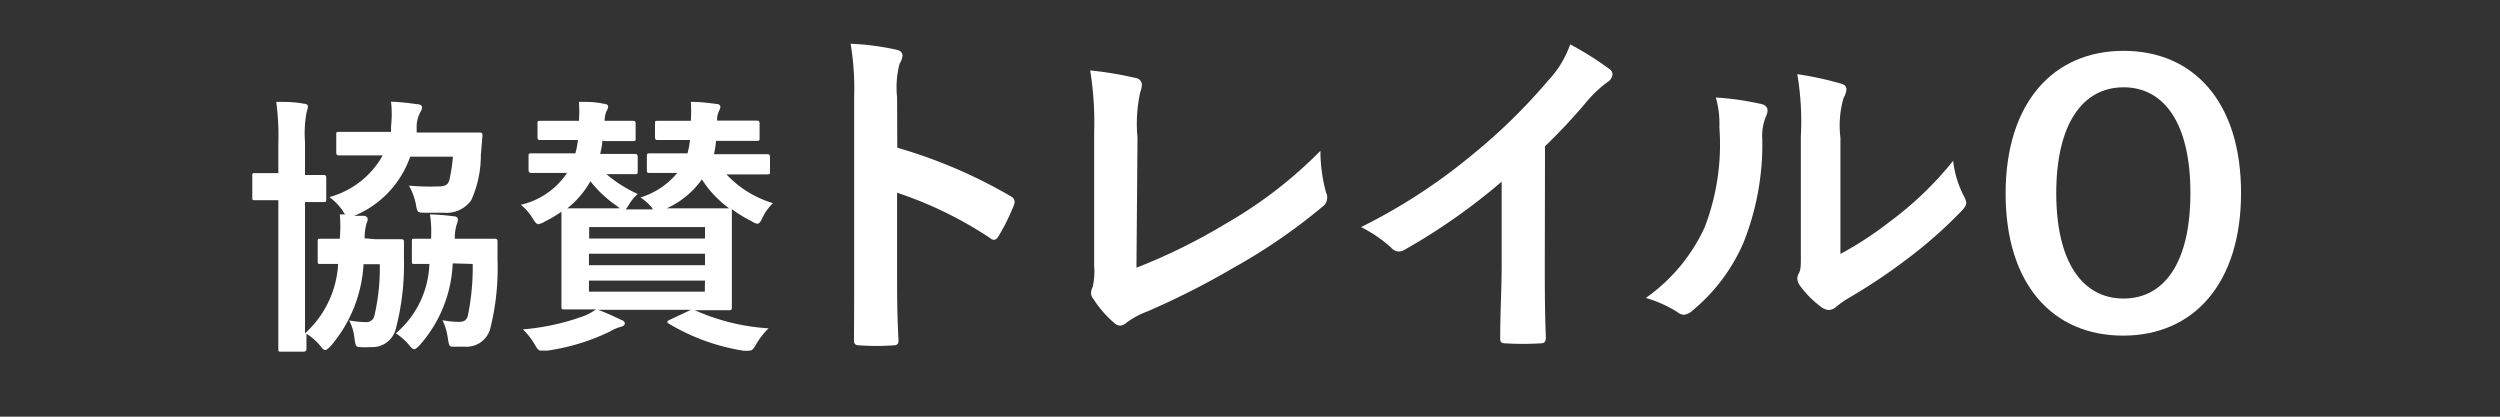
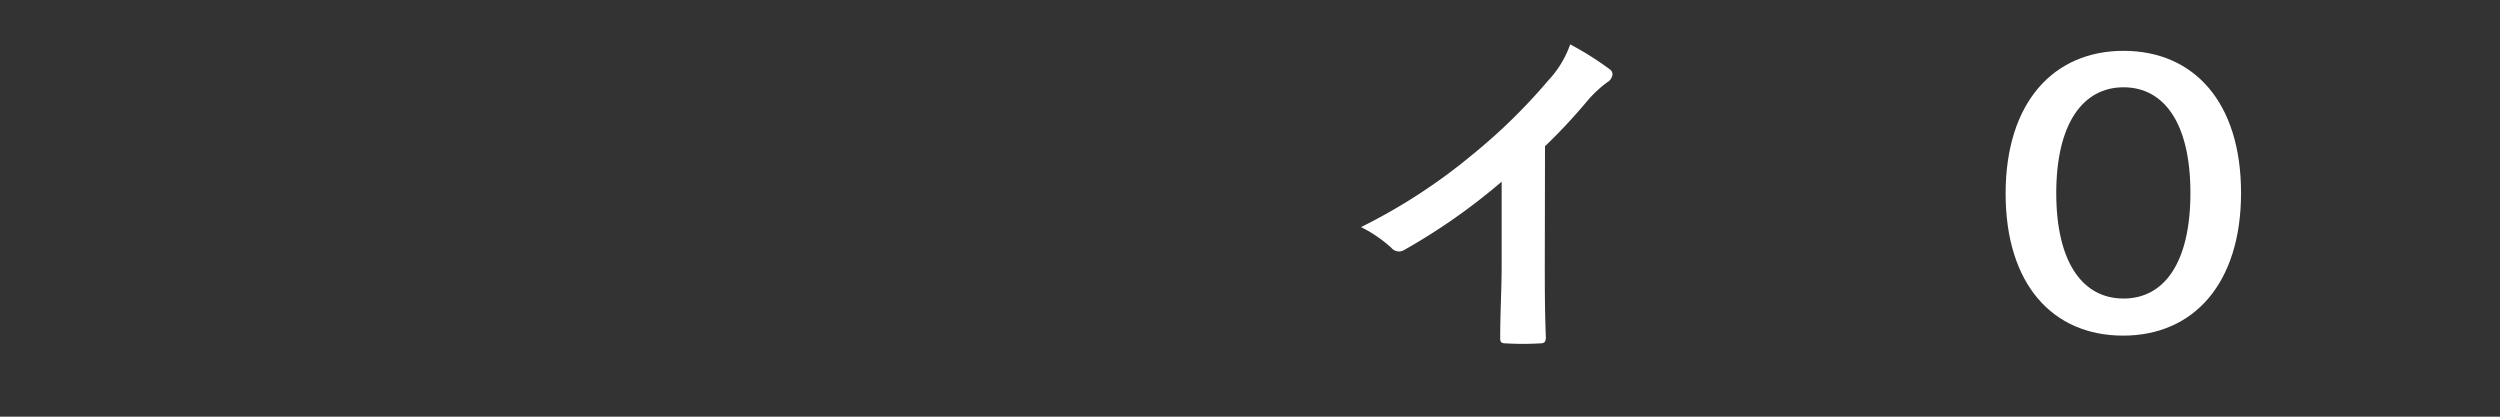
<svg xmlns="http://www.w3.org/2000/svg" viewBox="0 0 120 20">
  <rect x="0" y="0" width="120" height="20" fill="#333333" stroke="none" />
  <defs>
    <style>.a{fill:#fff;}</style>
  </defs>
  <title>menu_h-trail</title>
-   <path class="a" d="M18,11.48c.87,0,1.14,0,1.22,0s.18,0,.17.14c0,.27,0,.57,0,.84a12.17,12.17,0,0,1-.39,3.32,1.16,1.16,0,0,1-1.21.88,3.4,3.4,0,0,1-.51,0c-.19,0-.22-.05-.27-.46a2.32,2.32,0,0,0-.25-.82,4.53,4.53,0,0,0,.77.08.39.39,0,0,0,.44-.3,10,10,0,0,0,.26-2.48h-.78a6.6,6.6,0,0,1-1.55,3.9c-.13.14-.22.22-.29.22s-.13-.06-.22-.18a2.68,2.68,0,0,0-.68-.6c0,.44,0,.69,0,.72s0,.14-.14.14H13.49c-.12,0-.13,0-.13-.14s0-.81,0-2.28V9.61h0c-.81,0-1,0-1.12,0s-.13,0-.13-.16v-1c0-.13,0-.14.13-.14s.31,0,1.12,0h0V6.89a12.06,12.06,0,0,0-.1-2c.49,0,.88,0,1.33.09.13,0,.19.06.19.13a1,1,0,0,1-.06.26,5.48,5.48,0,0,0-.08,1.44V8.4c.6,0,.81,0,.88,0s.14,0,.14.14v1c0,.14,0,.16-.14.16l-.88,0V16a4.83,4.83,0,0,0,1.59-3.33l-.84,0c-.13,0-.14,0-.14-.14v-.94c0-.12,0-.13.14-.13s.3,0,.92,0a6.67,6.67,0,0,0,0-1.17h.26a.94.94,0,0,1-.12-.17,2.6,2.6,0,0,0-.64-.66,4.19,4.19,0,0,0,2.56-2H18c-1.21,0-1.62,0-1.7,0s-.16,0-.16-.14V6.46c0-.12,0-.13.16-.13s.49,0,1.7,0h.77l0-.27a5.23,5.23,0,0,0,0-1.18A11.24,11.24,0,0,1,20,5c.16,0,.26.06.26.16a.48.48,0,0,1-.09.23A1.61,1.61,0,0,0,20,6L20,6.36h1.27c1.22,0,1.65,0,1.73,0s.16,0,.16.14l-.08.94a5.21,5.21,0,0,1-.46,2.17,1.46,1.46,0,0,1-1.34.6l-.85,0c-.39,0-.4,0-.47-.42a3.06,3.06,0,0,0-.33-.88A11.09,11.09,0,0,0,21,8.95c.35,0,.52-.06.58-.35a8,8,0,0,0,.16-1.08H19.69A4.76,4.76,0,0,1,17,10.36l.44,0c.14,0,.21.08.21.16a.53.53,0,0,1-.06.21,2.75,2.75,0,0,0-.09.71Zm3.73,1.16a6.3,6.3,0,0,1-1.56,3.9c-.13.14-.22.22-.29.22s-.13-.06-.22-.17A2.88,2.88,0,0,0,19,16a4.56,4.56,0,0,0,1.61-3.33l-.7,0c-.13,0-.14,0-.14-.14v-.94c0-.12,0-.13.14-.13s.23,0,.78,0a5.69,5.69,0,0,0-.05-1.17,10.35,10.35,0,0,1,1.12.09c.16,0,.22.08.22.16a.61.61,0,0,1-.05.21,2.16,2.16,0,0,0-.1.71h.65c.88,0,1.16,0,1.24,0s.17,0,.16.14c0,.27,0,.57,0,.84a11.92,11.92,0,0,1-.36,3.38,1.18,1.18,0,0,1-1.22.82l-.52,0c-.21,0-.22,0-.29-.44a2.72,2.72,0,0,0-.25-.83,4.42,4.42,0,0,0,.78.08c.26,0,.38-.08.44-.31a11.55,11.55,0,0,0,.23-2.47Z" />
-   <path class="a" d="M28.91,6.75c0,.22-.06.44-.1.64H29c1.05,0,1.4,0,1.47,0s.14,0,.14.16v.65c0,.14,0,.16-.14.16s-.4,0-1.36,0a6.21,6.21,0,0,0,1.5.95,2.26,2.26,0,0,0-.42.51,1.18,1.18,0,0,1-.16.23h1.31l-.05-.08a2.21,2.21,0,0,0-.55-.49A3.71,3.71,0,0,0,32.51,8.3l-1.3,0c-.14,0-.16,0-.16-.16V7.52c0-.14,0-.16.16-.16s.44,0,1.55,0H33a4.3,4.3,0,0,0,.12-.64H33c-1,0-1.34,0-1.42,0s-.14,0-.14-.14V5.94c0-.13,0-.14.14-.14s.4,0,1.42,0h.16a6.81,6.81,0,0,0,0-.91c.47,0,.83.05,1.23.1.13,0,.19.08.19.13a.49.49,0,0,1-.06.19,1.05,1.05,0,0,0-.1.48h.48c1,0,1.34,0,1.42,0s.14,0,.14.14v.69c0,.13,0,.14-.14.14s-.4,0-1.42,0h-.53a4.36,4.36,0,0,1-.1.64h1c1.1,0,1.47,0,1.55,0s.14,0,.14.16v.65c0,.14,0,.16-.14.16s-.44,0-1.55,0h-.4A5,5,0,0,0,37.1,9.75a2.45,2.45,0,0,0-.49.68c-.1.21-.16.31-.26.31a.68.68,0,0,1-.27-.12,6.37,6.37,0,0,1-.95-.58c0,.14,0,.49,0,1.33v2.12c0,.82,0,1.18,0,1.26s0,.14-.14.14-.52,0-1.73,0l.09,0a10.2,10.2,0,0,0,3.54.87,3.61,3.61,0,0,0-.62.81c-.13.21-.18.26-.3.26a1.53,1.53,0,0,1-.31,0,10,10,0,0,1-3.55-1.29c-.12-.08-.12-.12.06-.2l1-.47H28.71c.47.18.74.31,1.1.48.13.05.18.1.18.18s-.08.13-.2.16a2.15,2.15,0,0,0-.53.23,10.06,10.06,0,0,1-3,.91l-.27,0c-.14,0-.18-.06-.31-.27a3.36,3.36,0,0,0-.58-.75,11.2,11.2,0,0,0,2.92-.64,2.67,2.67,0,0,0,.59-.32l-1.52,0c-.13,0-.14,0-.14-.14s0-.44,0-1.26V11.37c0-.73,0-1.07,0-1.21a6,6,0,0,1-.81.48.86.86,0,0,1-.29.12c-.09,0-.16-.08-.29-.29A2.48,2.48,0,0,0,25,9.83,3.66,3.66,0,0,0,27.22,8.3H27c-1.05,0-1.39,0-1.47,0s-.16,0-.16-.16V7.52c0-.14,0-.16.16-.16s.42,0,1.47,0h.62a4.36,4.36,0,0,0,.12-.64h-.43c-1,0-1.29,0-1.37,0s-.14,0-.14-.14V5.94c0-.13,0-.14.14-.14s.39,0,1.37,0h.48a7.47,7.47,0,0,0,0-.91c.47,0,.78,0,1.18.09.13,0,.22.06.22.13a.45.45,0,0,1-.08.23,1.22,1.22,0,0,0-.09.46h0c1,0,1.27,0,1.35,0s.14,0,.14.14v.69c0,.13,0,.14-.14.14s-.39,0-1.36,0Zm.72,3.15a5.65,5.65,0,0,1-1.29-1.2A4.44,4.44,0,0,1,27.23,10h2.52Zm-1.35,1v.55h5.56v-.55Zm5.56,1.83v-.55H28.27v.55Zm0,.74H28.27V14h5.56ZM33.17,10c1.27,0,1.72,0,1.83,0a5.14,5.14,0,0,1-1.31-1.39A4.16,4.16,0,0,1,32,10Z" />
-   <path class="a" d="M43.07,7.09A24,24,0,0,1,48.48,9.4c.19.1.27.22.19.44a10,10,0,0,1-.73,1.48c-.07.12-.14.19-.22.19a.26.26,0,0,1-.19-.08,18.8,18.8,0,0,0-4.47-2.18V13c0,1.11,0,2.11.07,3.33,0,.2-.07.25-.31.25a11.17,11.17,0,0,1-1.51,0c-.24,0-.32-.05-.32-.25C41,15.08,41,14.07,41,13V4.62a13,13,0,0,0-.17-2.52A12.6,12.6,0,0,1,43,2.38c.24.05.32.15.32.29a.9.9,0,0,1-.14.39,4.42,4.42,0,0,0-.12,1.6Z" />
-   <path class="a" d="M54.55,12.85a28,28,0,0,0,4.33-2.14,21,21,0,0,0,4.5-3.47,7.66,7.66,0,0,0,.27,2,.54.54,0,0,1-.17.68,27.5,27.5,0,0,1-4.25,2.92,38,38,0,0,1-4.16,2.11,4,4,0,0,0-1,.54.49.49,0,0,1-.31.14.45.45,0,0,1-.29-.14,5.25,5.25,0,0,1-1-1.16.42.42,0,0,1-.1-.27.7.7,0,0,1,.08-.29,3.34,3.34,0,0,0,.07-1l0-6.39a16,16,0,0,0-.19-3,17.21,17.21,0,0,1,2.21.37.33.33,0,0,1,.27.32,1.31,1.31,0,0,1-.08.36A7,7,0,0,0,54.6,6.6Z" />
  <path class="a" d="M74.15,12.65c0,1.17,0,2.18.05,3.54,0,.22-.07.29-.25.29a14.11,14.11,0,0,1-1.7,0c-.19,0-.25-.07-.24-.27,0-1.22.07-2.33.07-3.49v-4A29.4,29.4,0,0,1,67.4,12a.48.48,0,0,1-.25.07.47.47,0,0,1-.36-.17,6.41,6.41,0,0,0-1.46-1,27.33,27.33,0,0,0,5.35-3.48A27.58,27.58,0,0,0,74.3,3.88a4.94,4.94,0,0,0,1.07-1.75,15.11,15.11,0,0,1,1.89,1.19.3.3,0,0,1,.14.25.49.49,0,0,1-.24.37,5.59,5.59,0,0,0-1,.94,27,27,0,0,1-2,2.14Z" />
-   <path class="a" d="M84.57,5c.29.08.32.29.22.53a2.45,2.45,0,0,0-.2,1.16,12.74,12.74,0,0,1-.92,5,8.74,8.74,0,0,1-2.41,3.2.77.77,0,0,1-.44.22.58.58,0,0,1-.32-.14A6,6,0,0,0,79,14.3a8.44,8.44,0,0,0,2.82-3.38,11.07,11.07,0,0,0,.71-4.81,4.58,4.58,0,0,0-.17-1.43A13.75,13.75,0,0,1,84.57,5Zm3.77,7.19a17.27,17.27,0,0,0,2.41-1.58,16.29,16.29,0,0,0,3-2.89,4.89,4.89,0,0,0,.53,1.72.86.86,0,0,1,.1.29c0,.12-.07.24-.25.42a21.38,21.38,0,0,1-2.52,2.23,28,28,0,0,1-3,2,5.73,5.73,0,0,0-.49.36.54.54,0,0,1-.34.14.72.72,0,0,1-.36-.14,4.91,4.91,0,0,1-1-1,.68.68,0,0,1-.15-.36.52.52,0,0,1,.07-.25c.12-.22.1-.42.1-1.29V6.56a13.58,13.58,0,0,0-.17-3A16.23,16.23,0,0,1,88.32,4c.22.05.31.15.31.29a1.09,1.09,0,0,1-.14.42,4.72,4.72,0,0,0-.15,1.89Z" />
  <path class="a" d="M107.57,9.26c0,4.35-2.28,6.85-5.66,6.85s-5.64-2.46-5.64-6.82,2.29-6.85,5.66-6.85S107.57,4.9,107.57,9.26Zm-8.87,0c0,3.37,1.29,5.07,3.23,5.07s3.21-1.7,3.21-5.07-1.28-5.07-3.21-5.07S98.7,5.9,98.7,9.28Z" />
</svg>